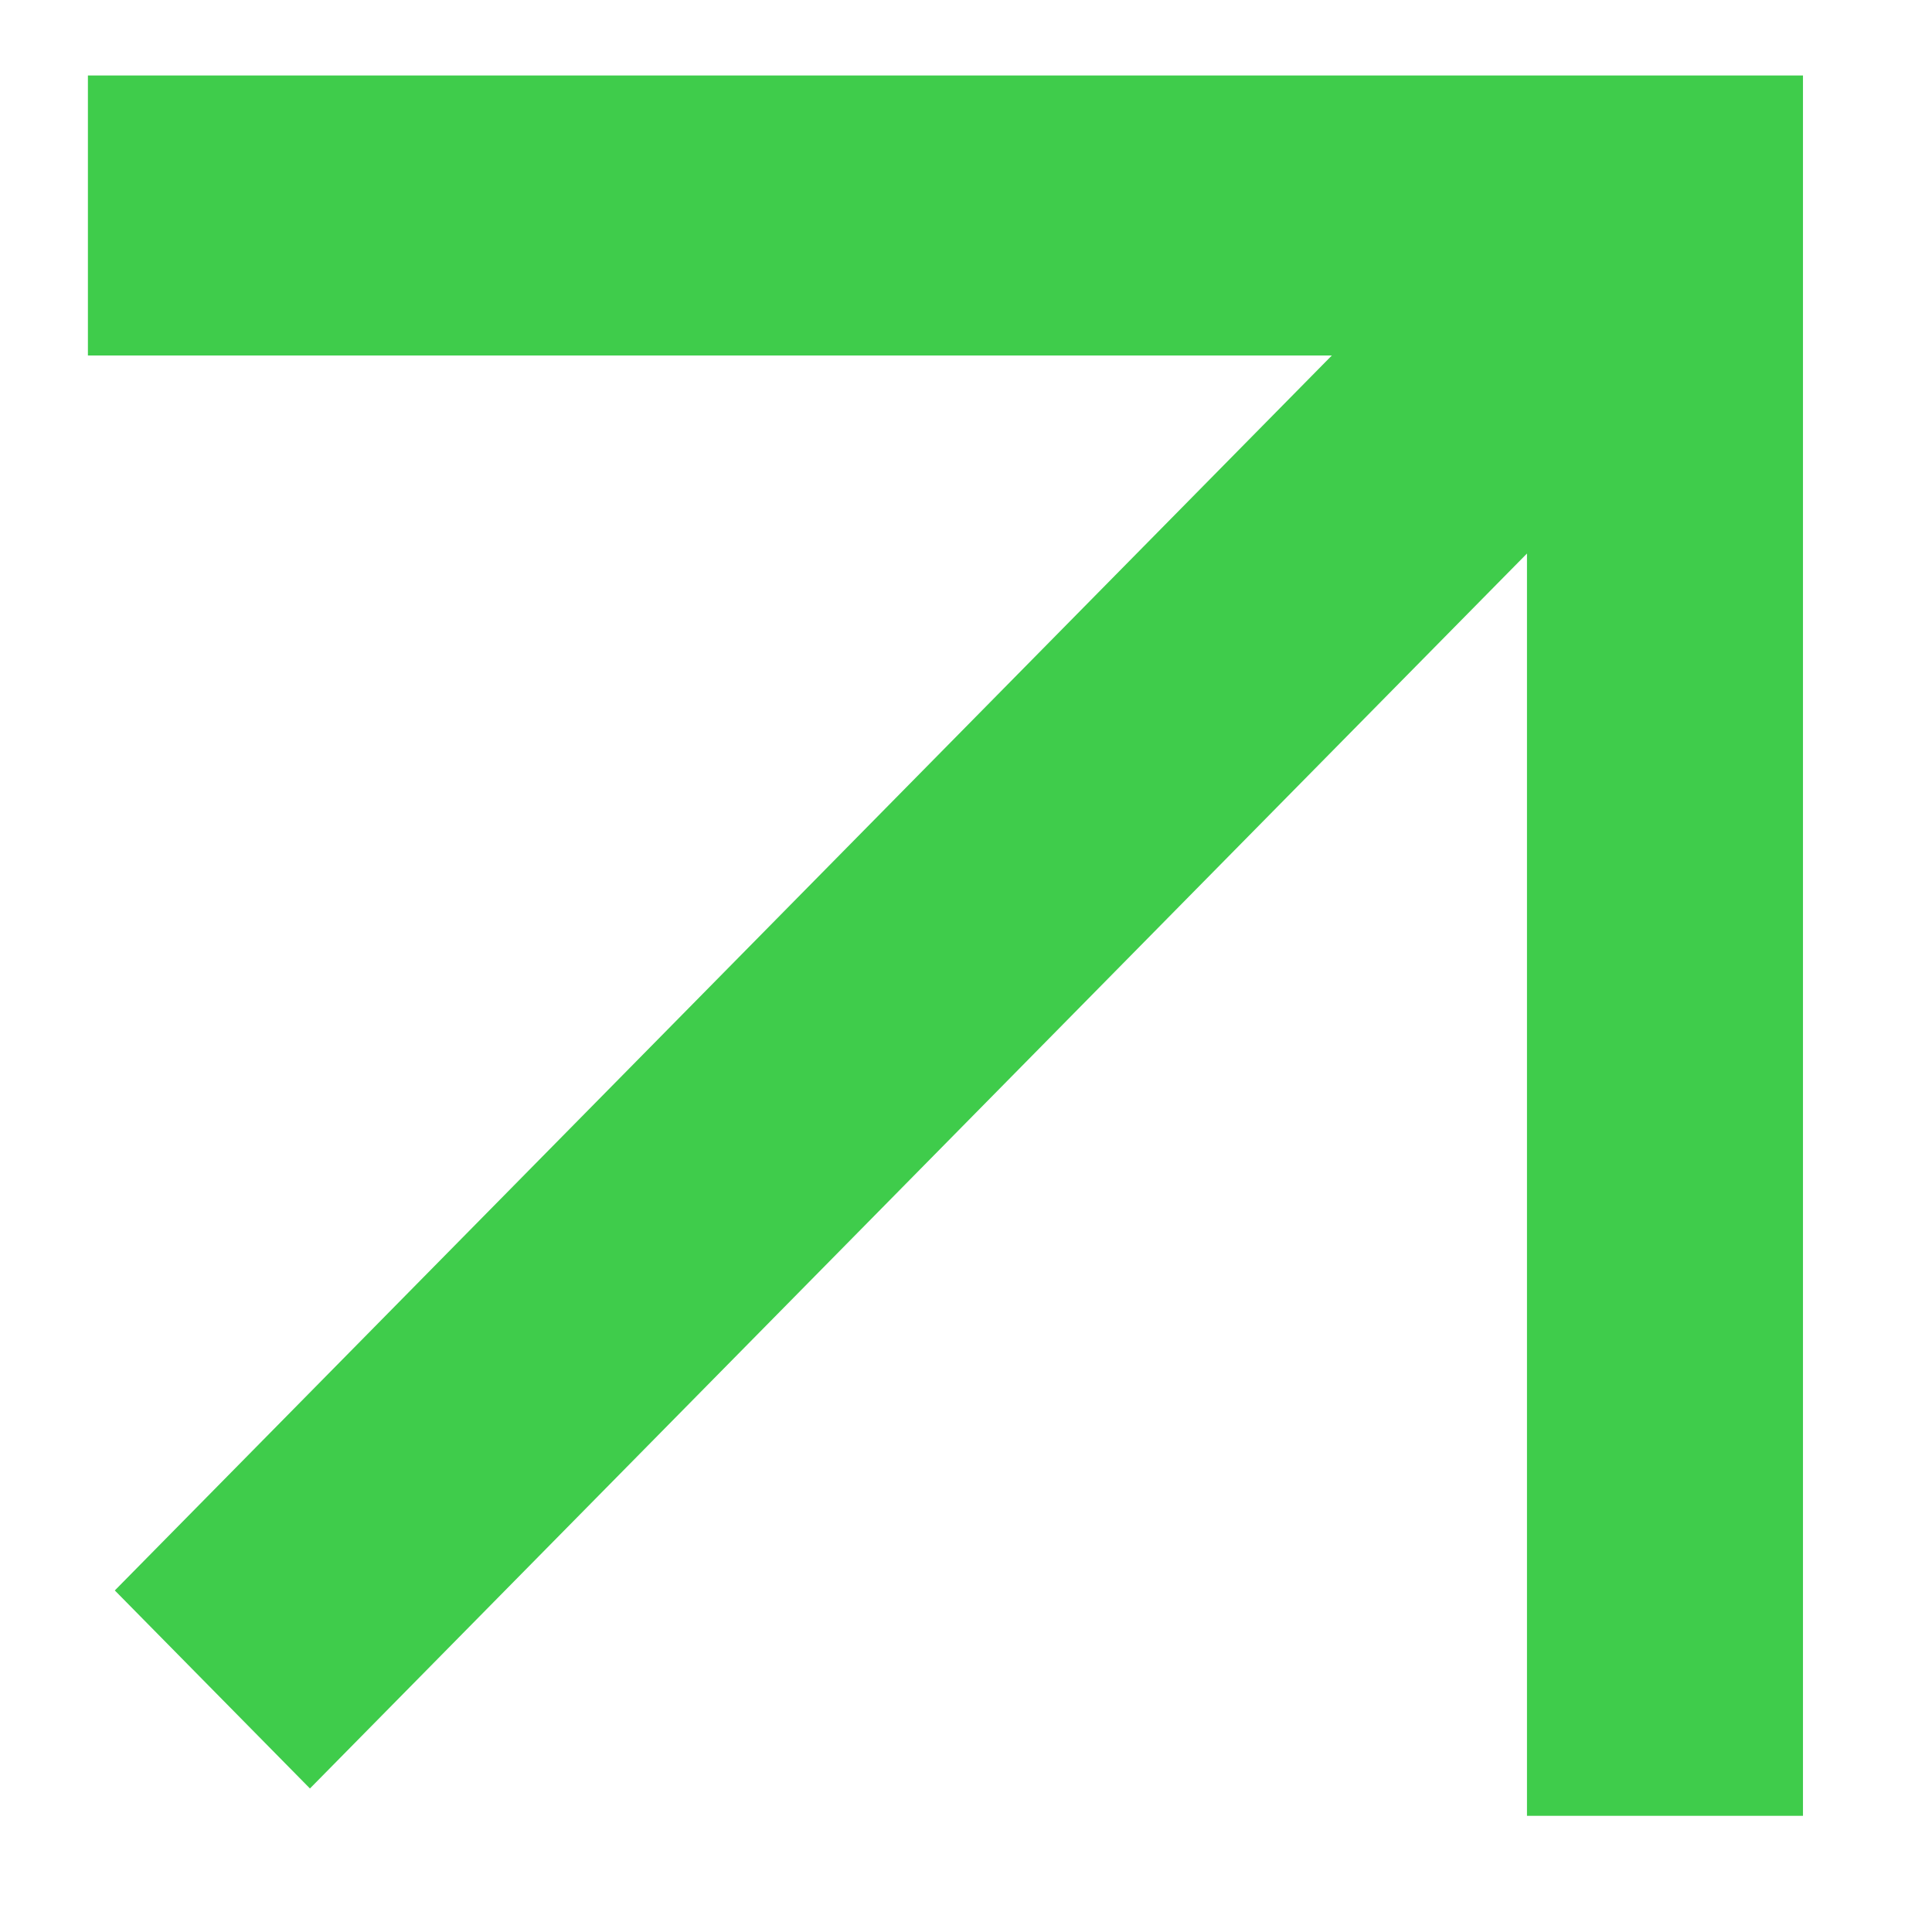
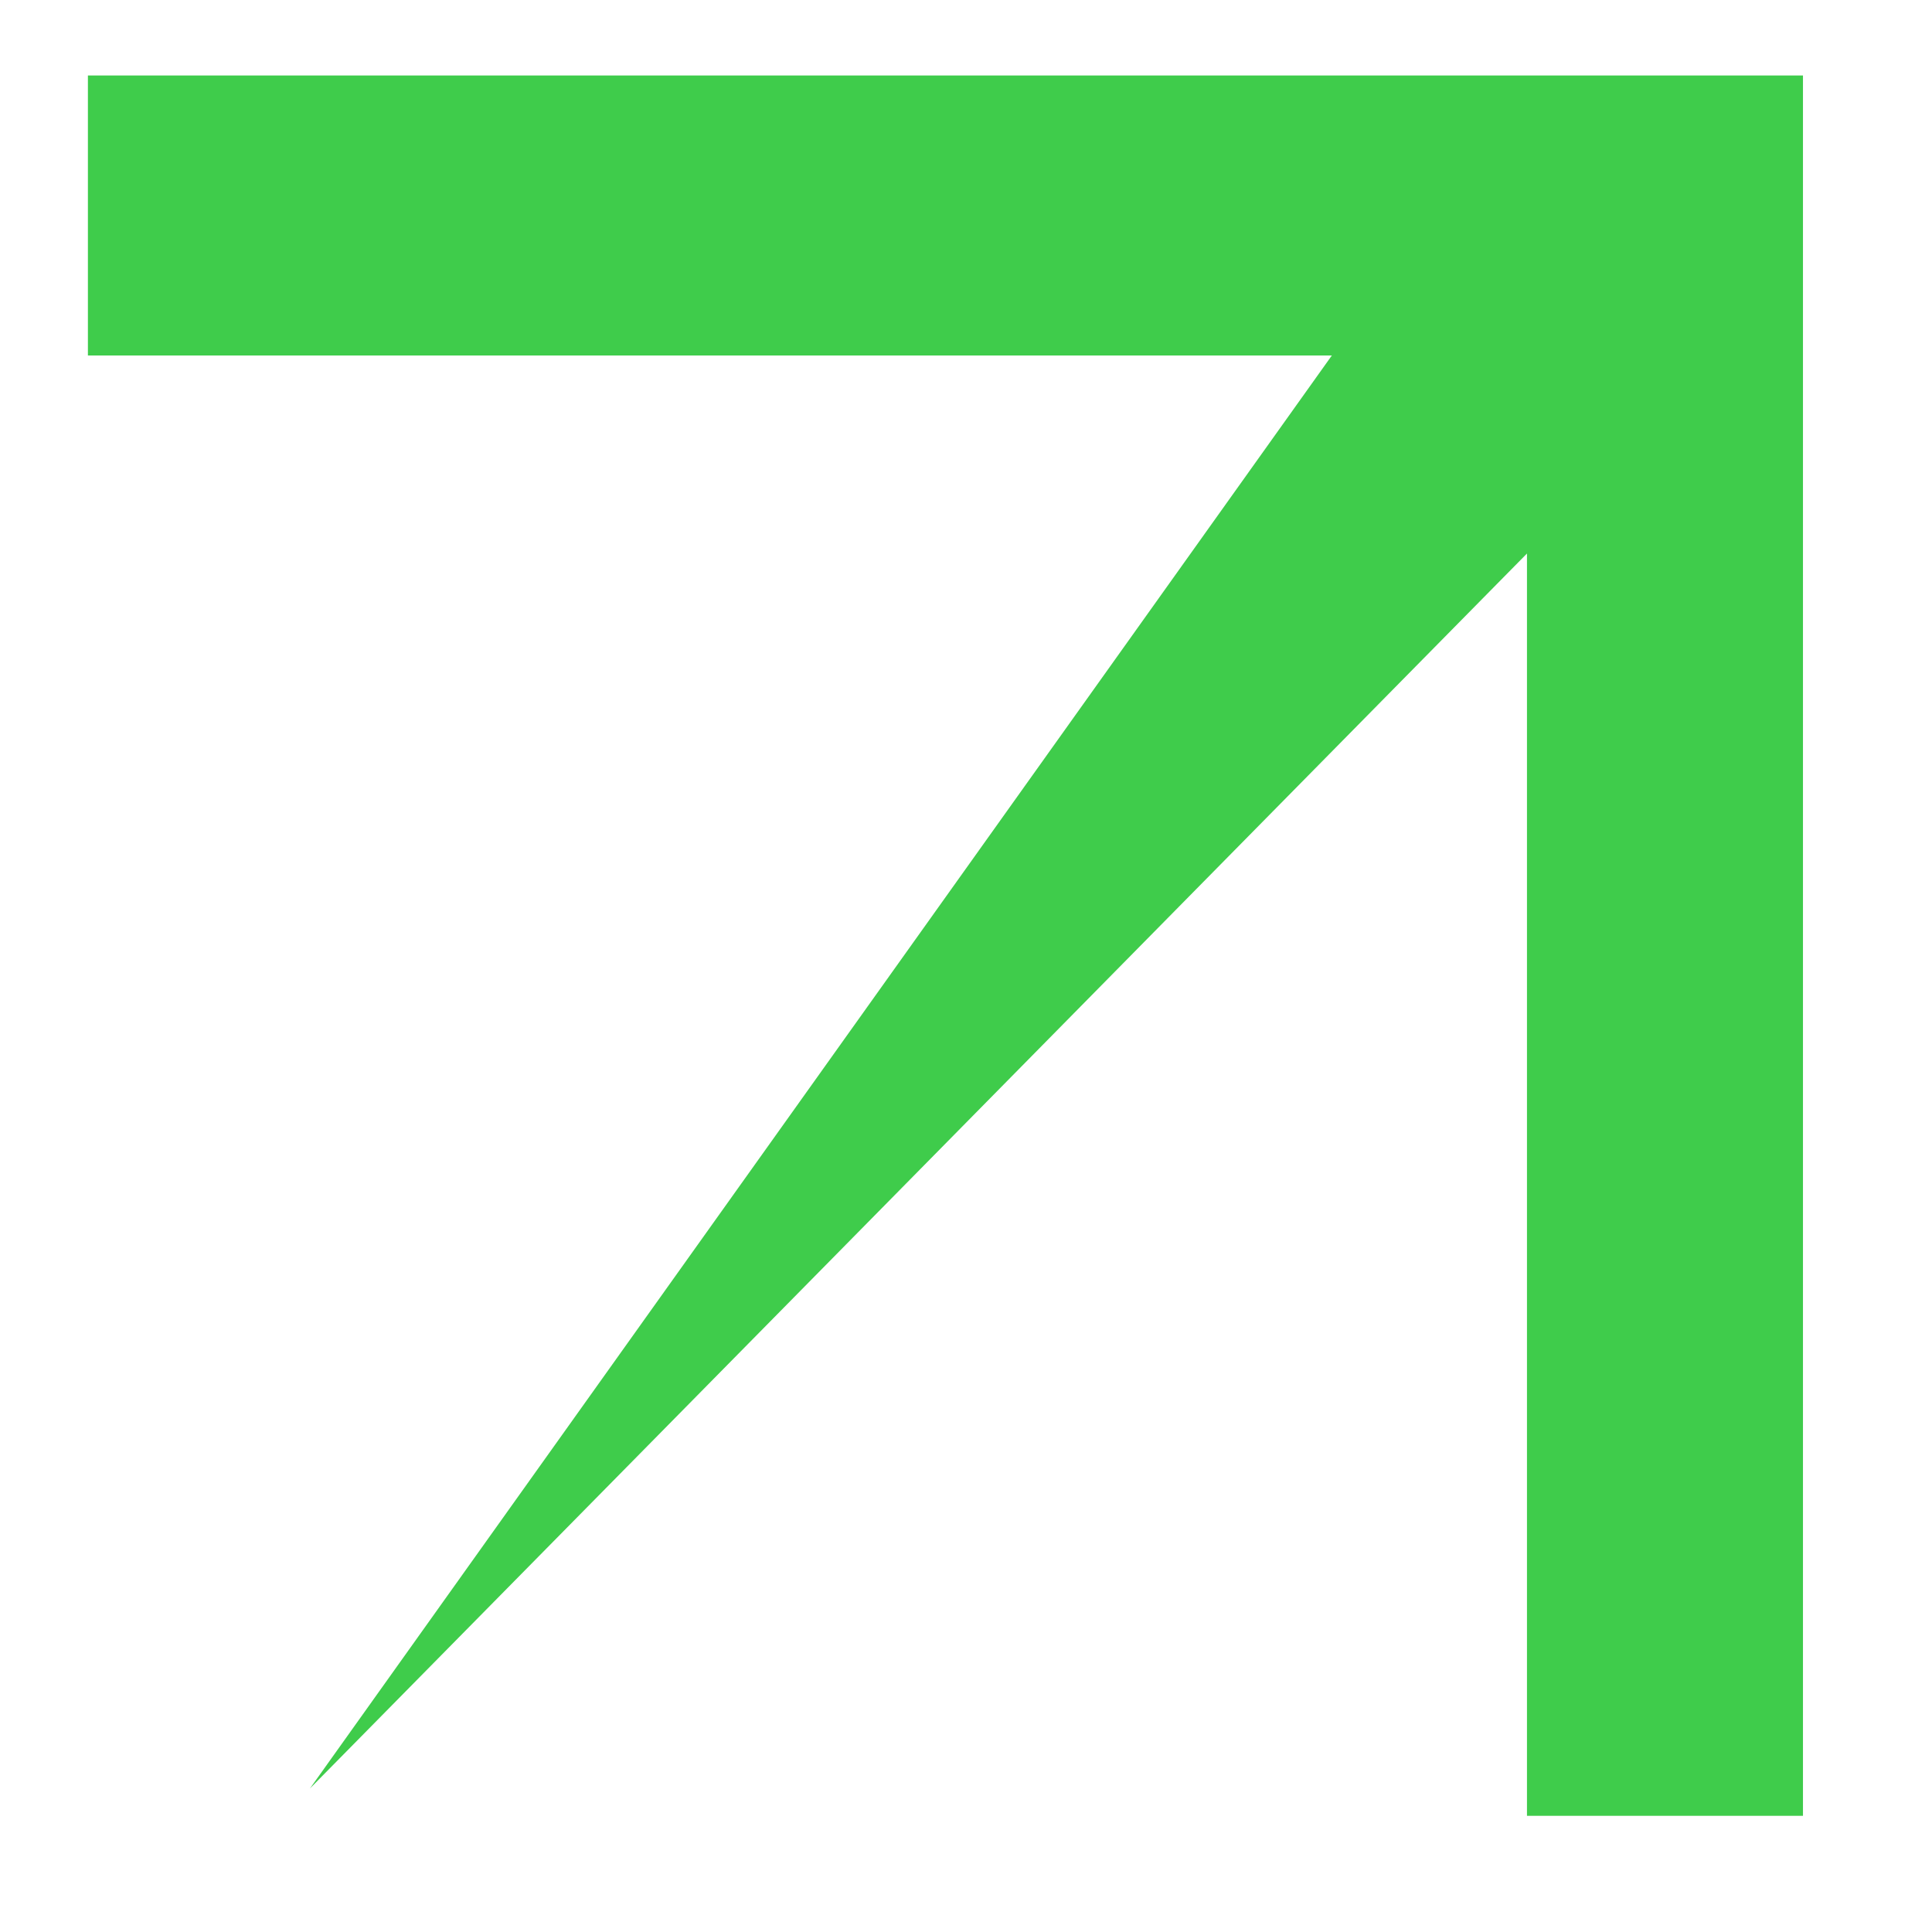
<svg xmlns="http://www.w3.org/2000/svg" width="14" height="14" viewBox="0 0 14 14" fill="none">
-   <path fill-rule="evenodd" clip-rule="evenodd" d="M9.651 2.576H0.637V0.547H13.065V13.158H11.065V4.011L2.246 12.96L0.832 11.525L9.651 2.576Z" fill="#3FCC4B" />
+   <path fill-rule="evenodd" clip-rule="evenodd" d="M9.651 2.576H0.637V0.547H13.065V13.158H11.065V4.011L2.246 12.96L9.651 2.576Z" fill="#3FCC4B" />
</svg>